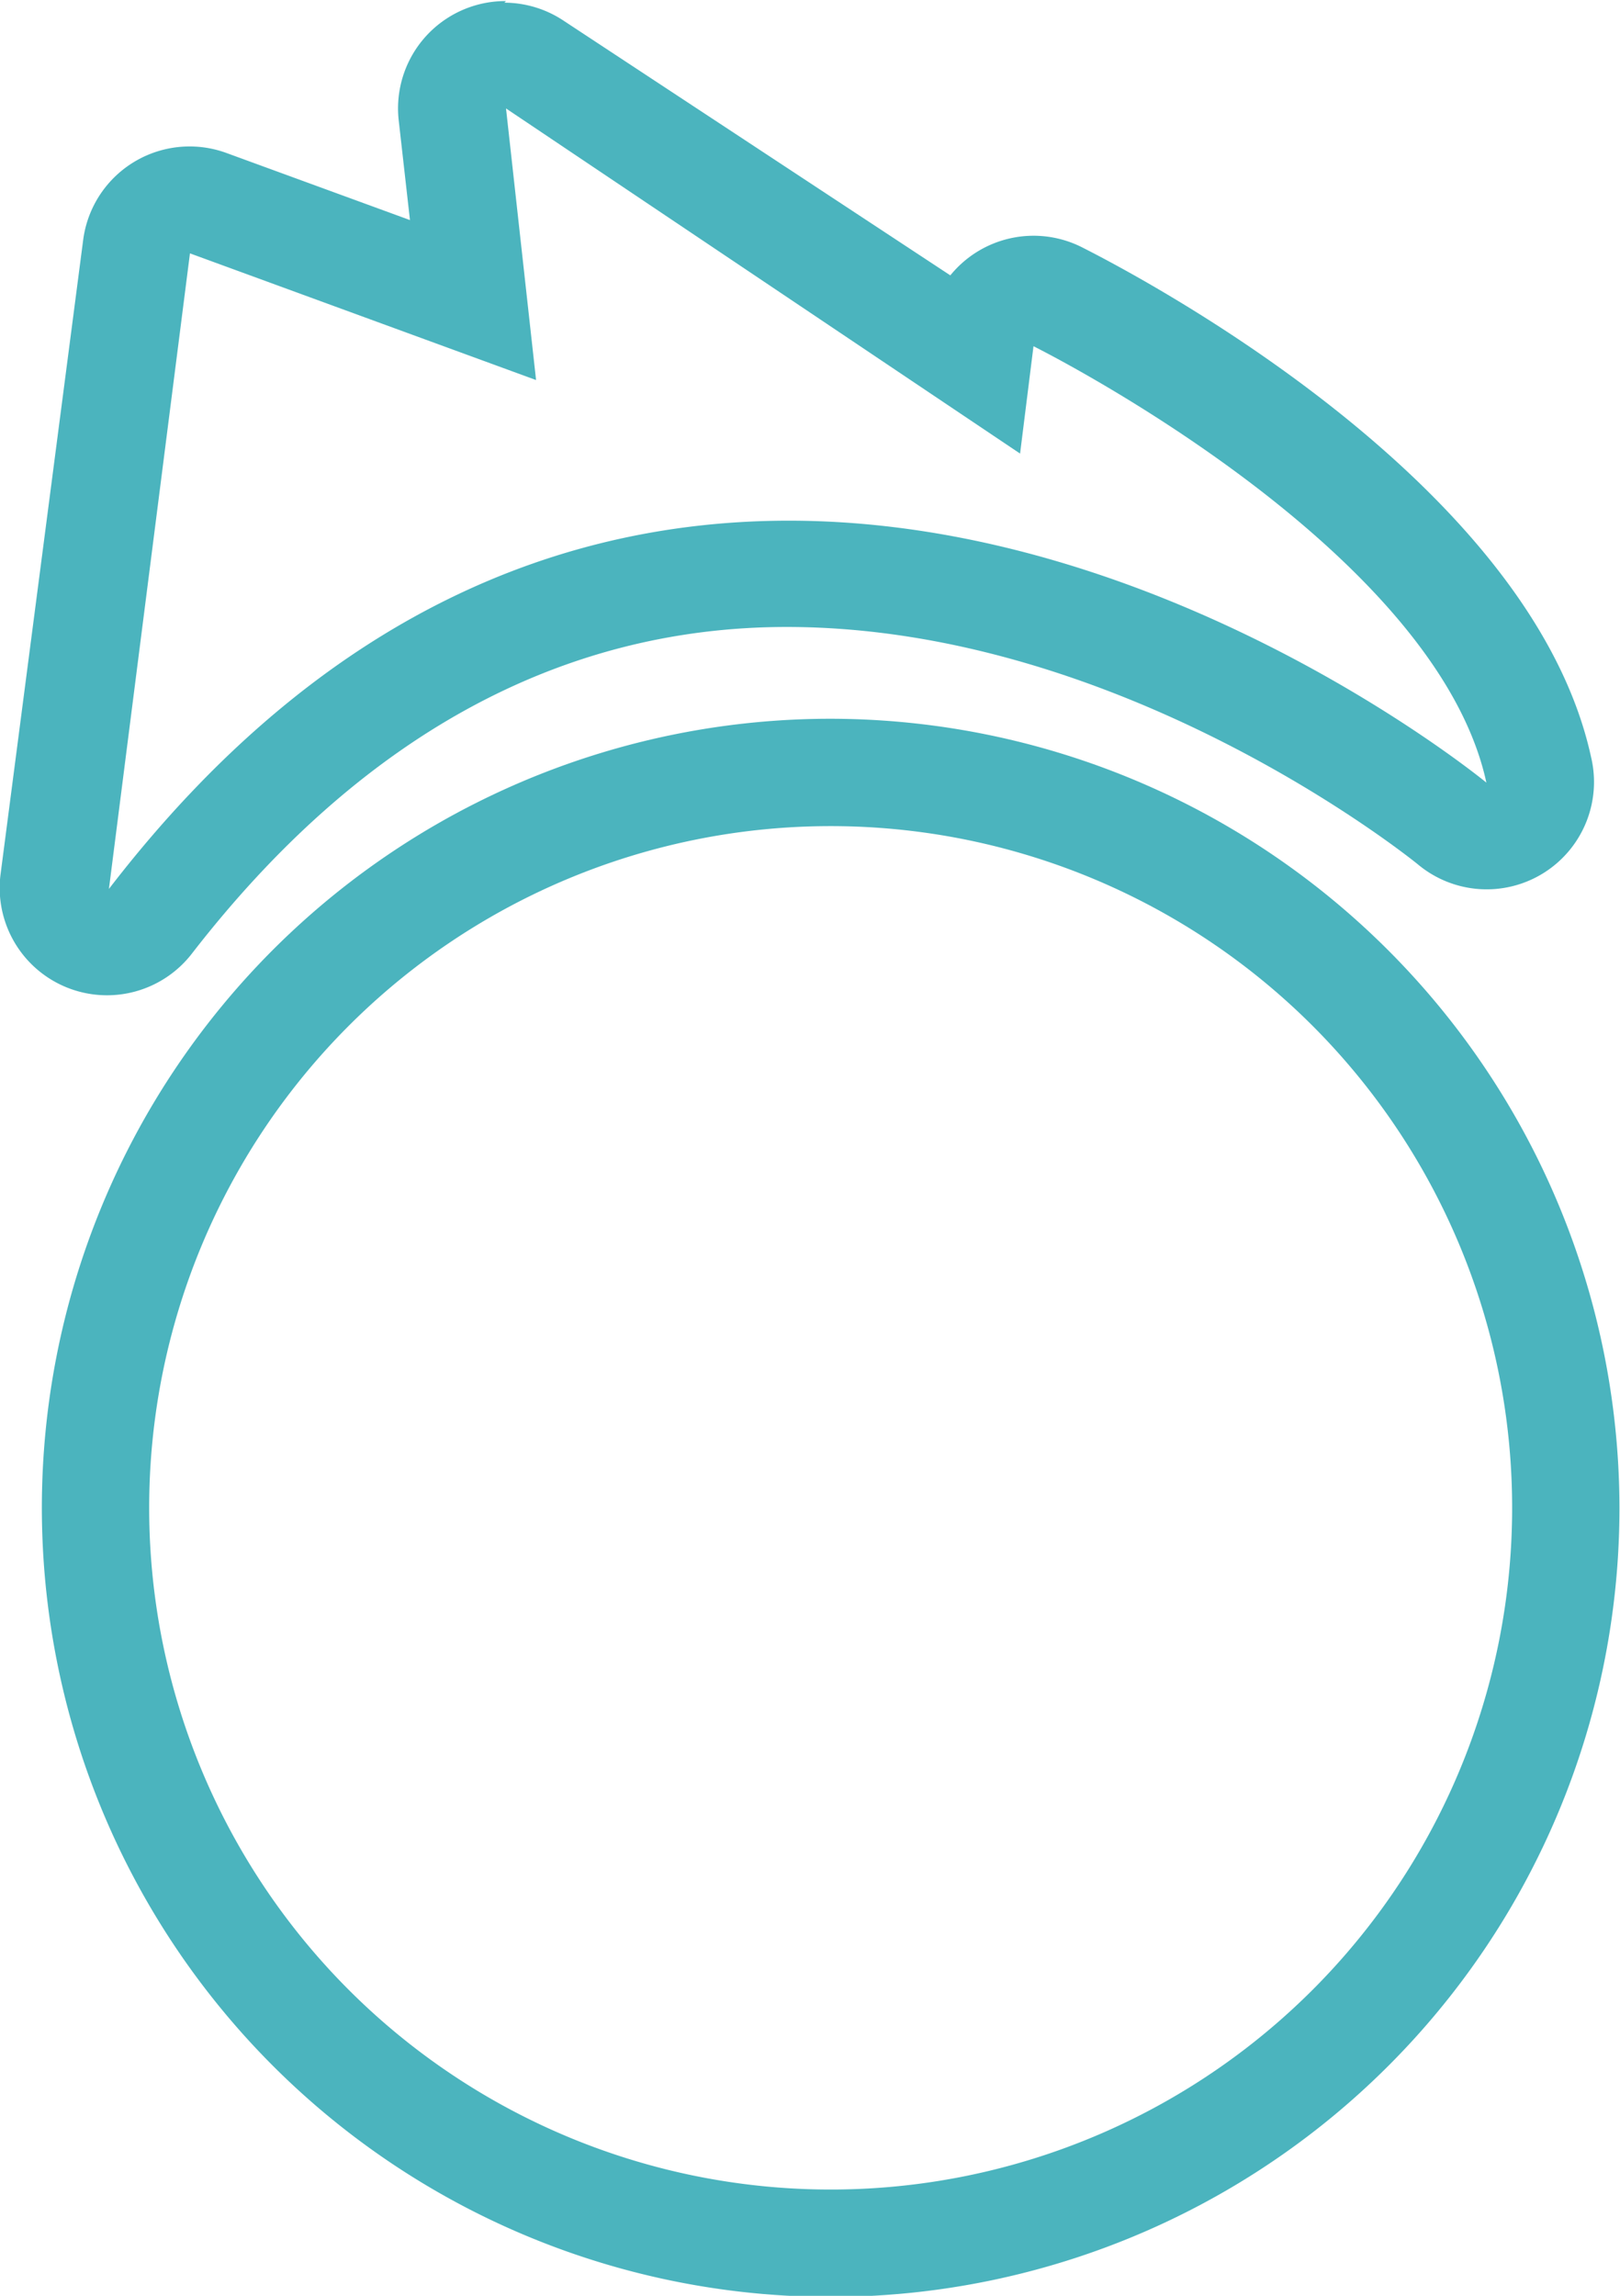
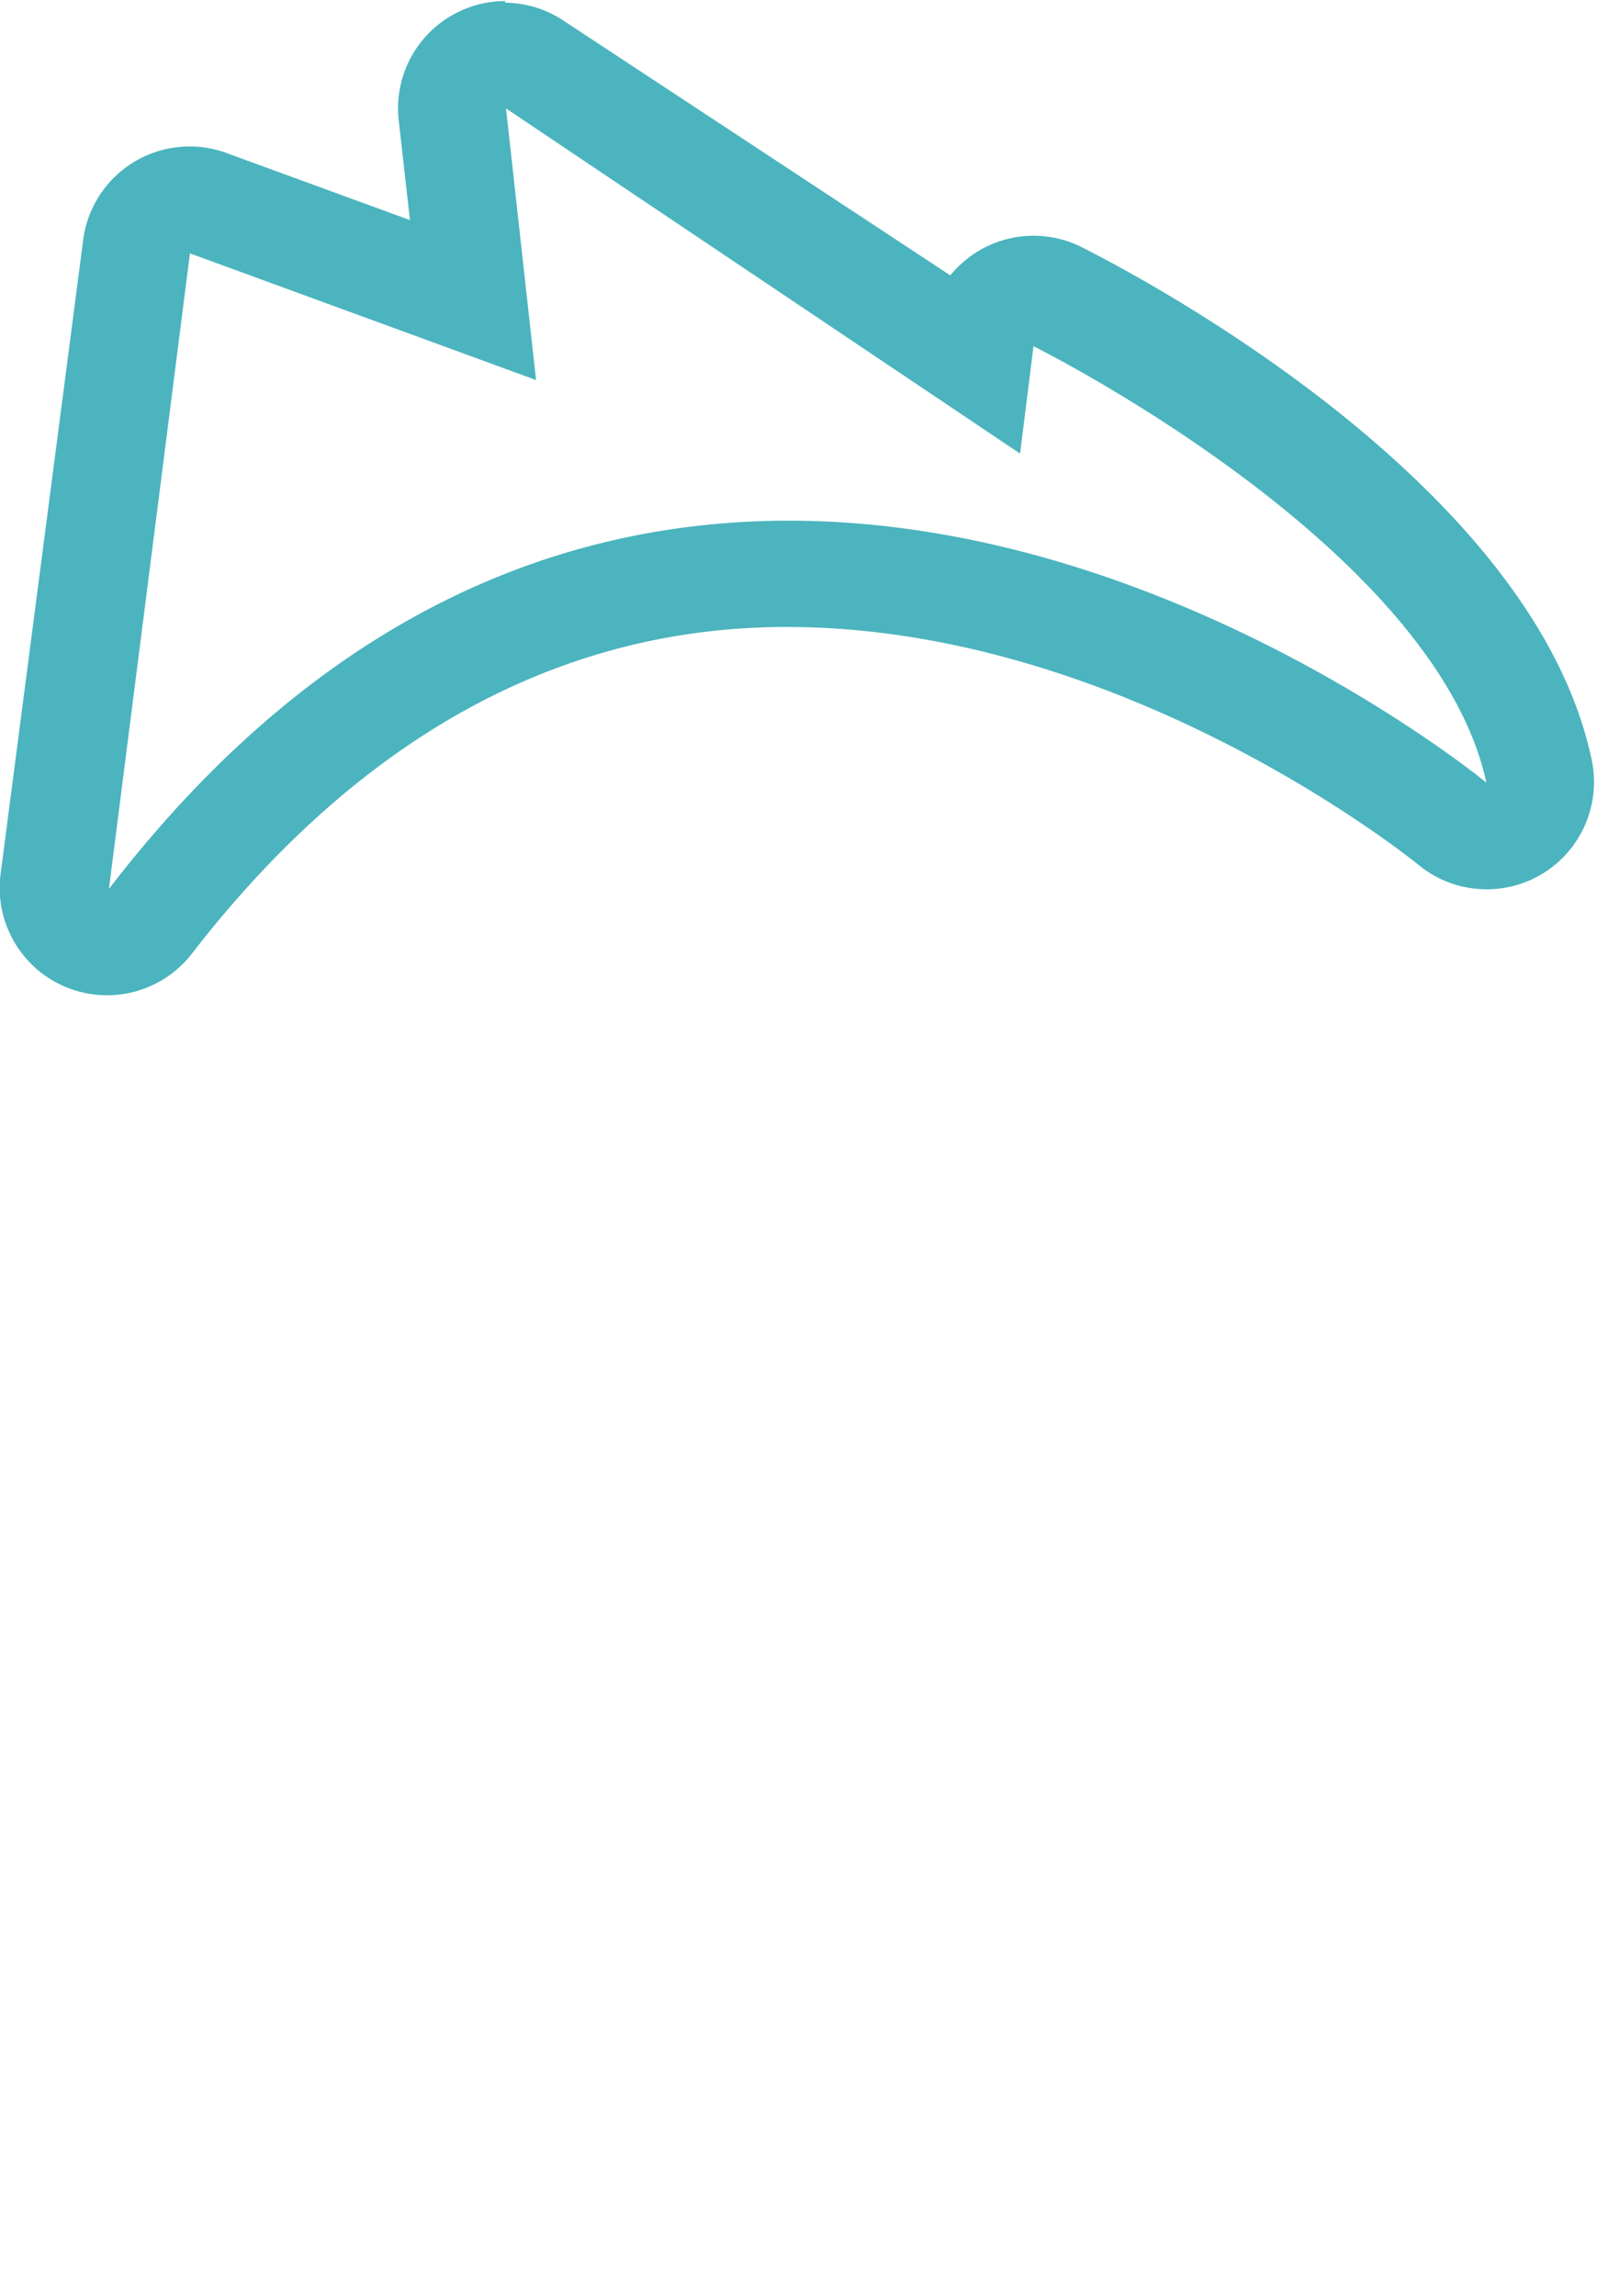
<svg xmlns="http://www.w3.org/2000/svg" id="Ebene_1" data-name="Ebene 1" viewBox="0 0 30.19 42.77">
  <defs>
    <style>.cls-1{fill:#4bb4be;}</style>
  </defs>
  <title>about_me_h</title>
-   <path class="cls-1" d="M37.64,35a12.7,12.7,0,1,1-12.7,12.7A12.7,12.7,0,0,1,37.64,35m0-2a14.7,14.7,0,1,0,14.7,14.7A14.72,14.72,0,0,0,37.64,33h0Z" transform="translate(-22.16 -19.61)" />
  <path class="cls-1" d="M31.56,21.61l9.61,6.45,0.25-2s7.48,3.71,8.44,8.13c0,0-5.92-4.88-13-4.88-4.13,0-8.66,1.65-12.67,6.86l1.51-11.84,6.45,2.36-0.56-5.06m0-2a2,2,0,0,0-2,2.22l0.21,1.86-3.42-1.25a2,2,0,0,0-2.67,1.62L22.17,35.9a2,2,0,0,0,3.57,1.47c3.1-4,6.83-6.08,11.08-6.08,6.32,0,11.71,4.38,11.76,4.42a2,2,0,0,0,3.23-2c-1.14-5.21-8.65-9.07-9.5-9.5a2,2,0,0,0-2.44.53L32.67,20a2,2,0,0,0-1.11-.34h0Z" transform="translate(-22.16 -19.61)" />
</svg>